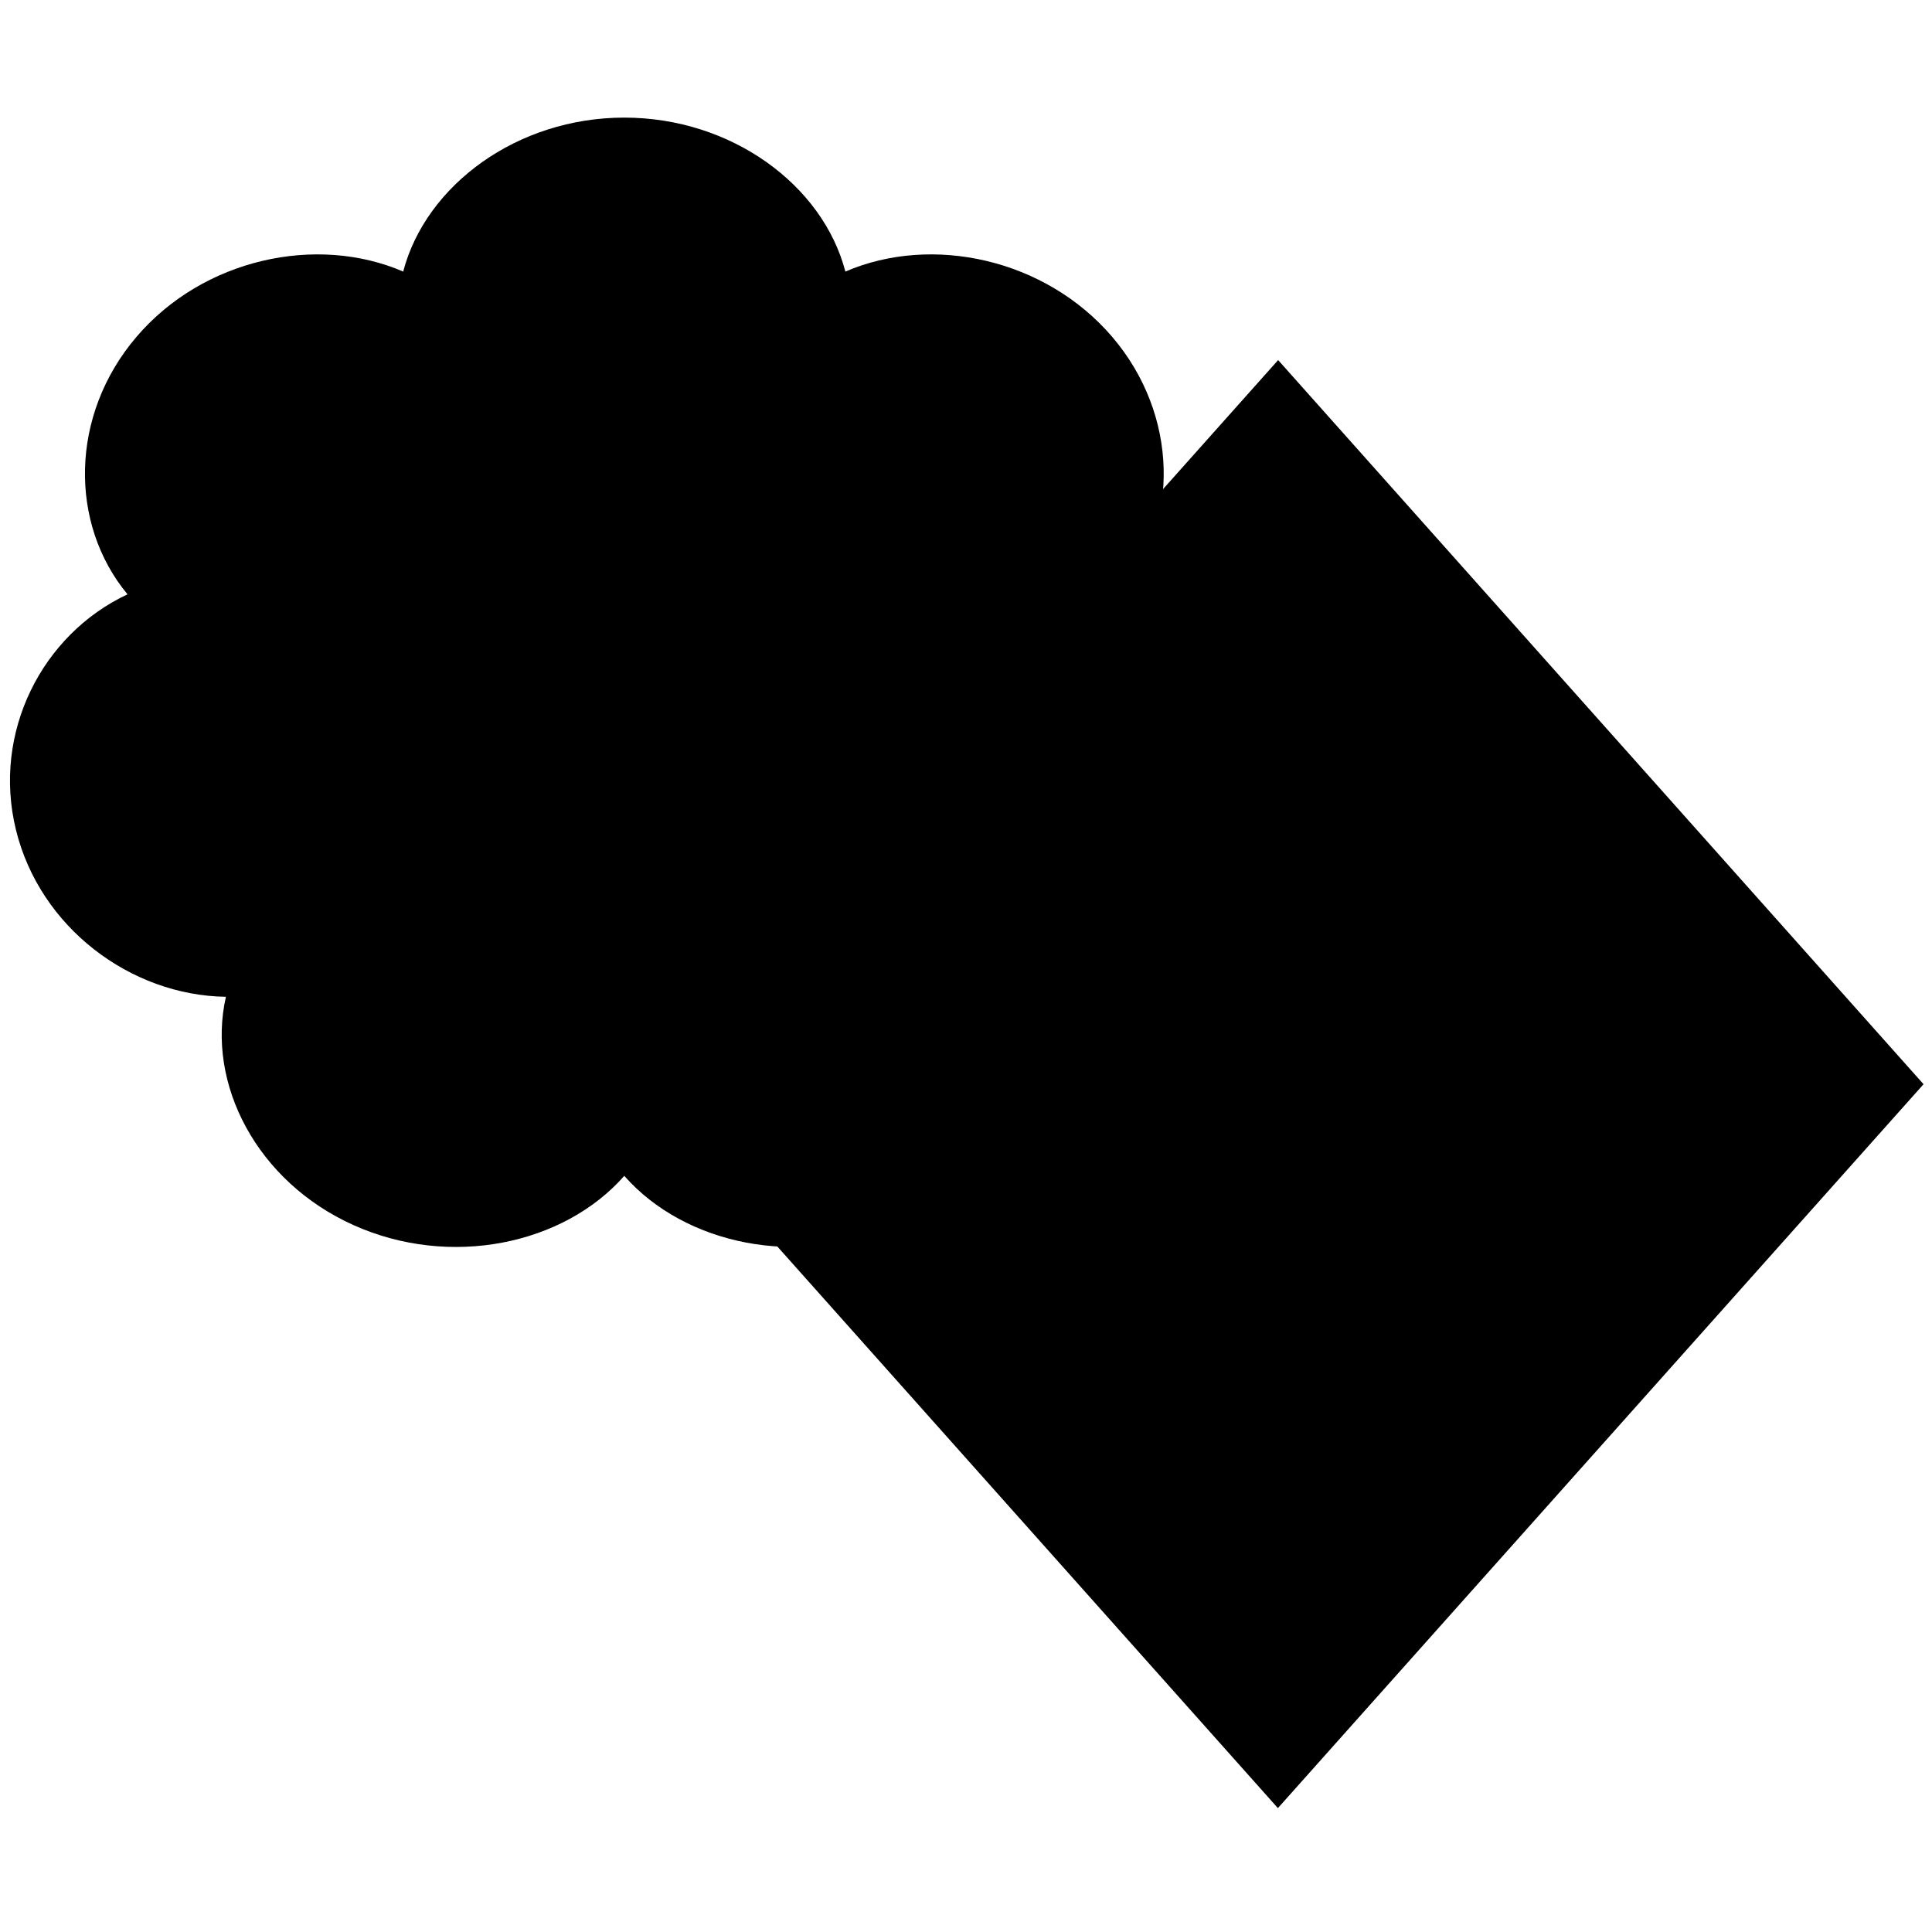
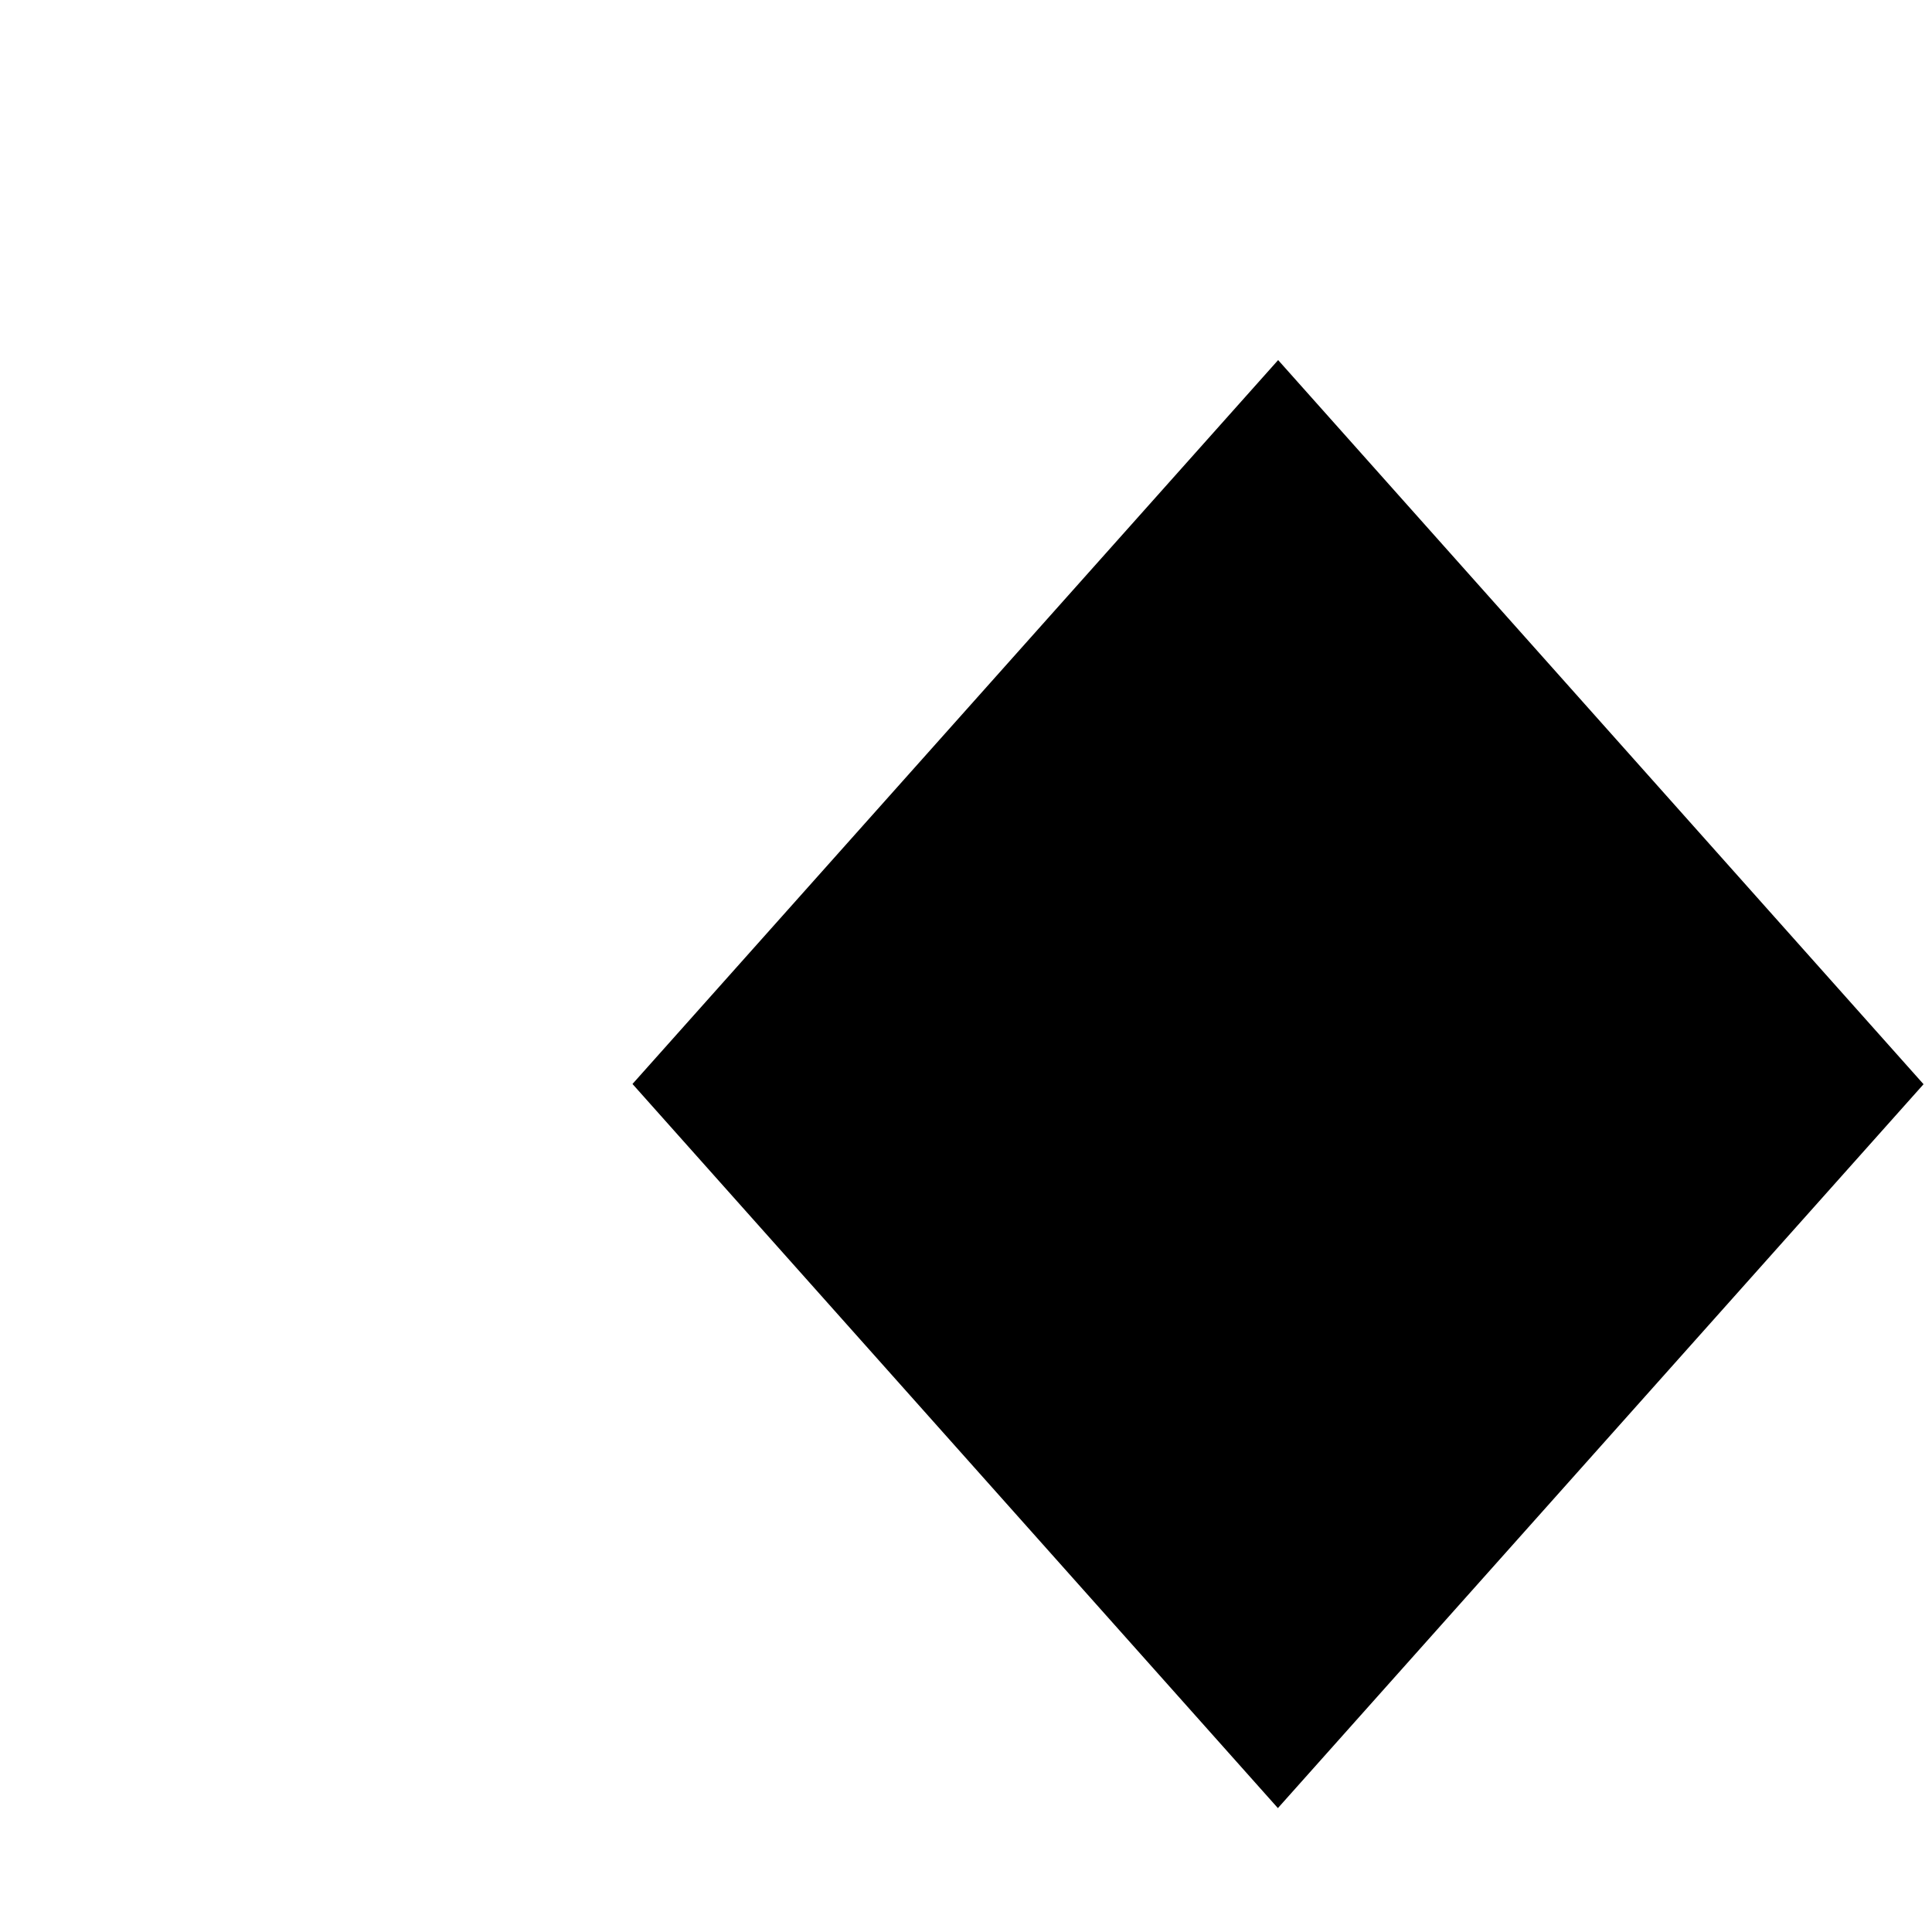
<svg xmlns="http://www.w3.org/2000/svg" clip-rule="evenodd" fill-rule="evenodd" stroke-linejoin="round" stroke-miterlimit="2" viewBox="0 0 16 16">
  <path d="m10.585 2.982 5.345 5.997-5.347 5.995-5.345-5.997z" />
-   <path d="m3.339 2.249c.188-.717.945-1.275 1.831-1.275.887 0 1.644.558 1.831 1.275.719-.31 1.657-.106 2.21.541.553.648.558 1.548.074 2.132.707.331 1.122 1.143.924 1.95-.197.807-.948 1.372-1.739 1.383.164.722-.258 1.532-1.057 1.891s-1.74.163-2.243-.408c-.502.571-1.443.767-2.242.408s-1.221-1.169-1.057-1.891c-.791-.011-1.542-.576-1.739-1.383-.198-.807.217-1.619.924-1.95-.484-.584-.479-1.484.074-2.132.552-.647 1.491-.851 2.209-.541z" />
</svg>